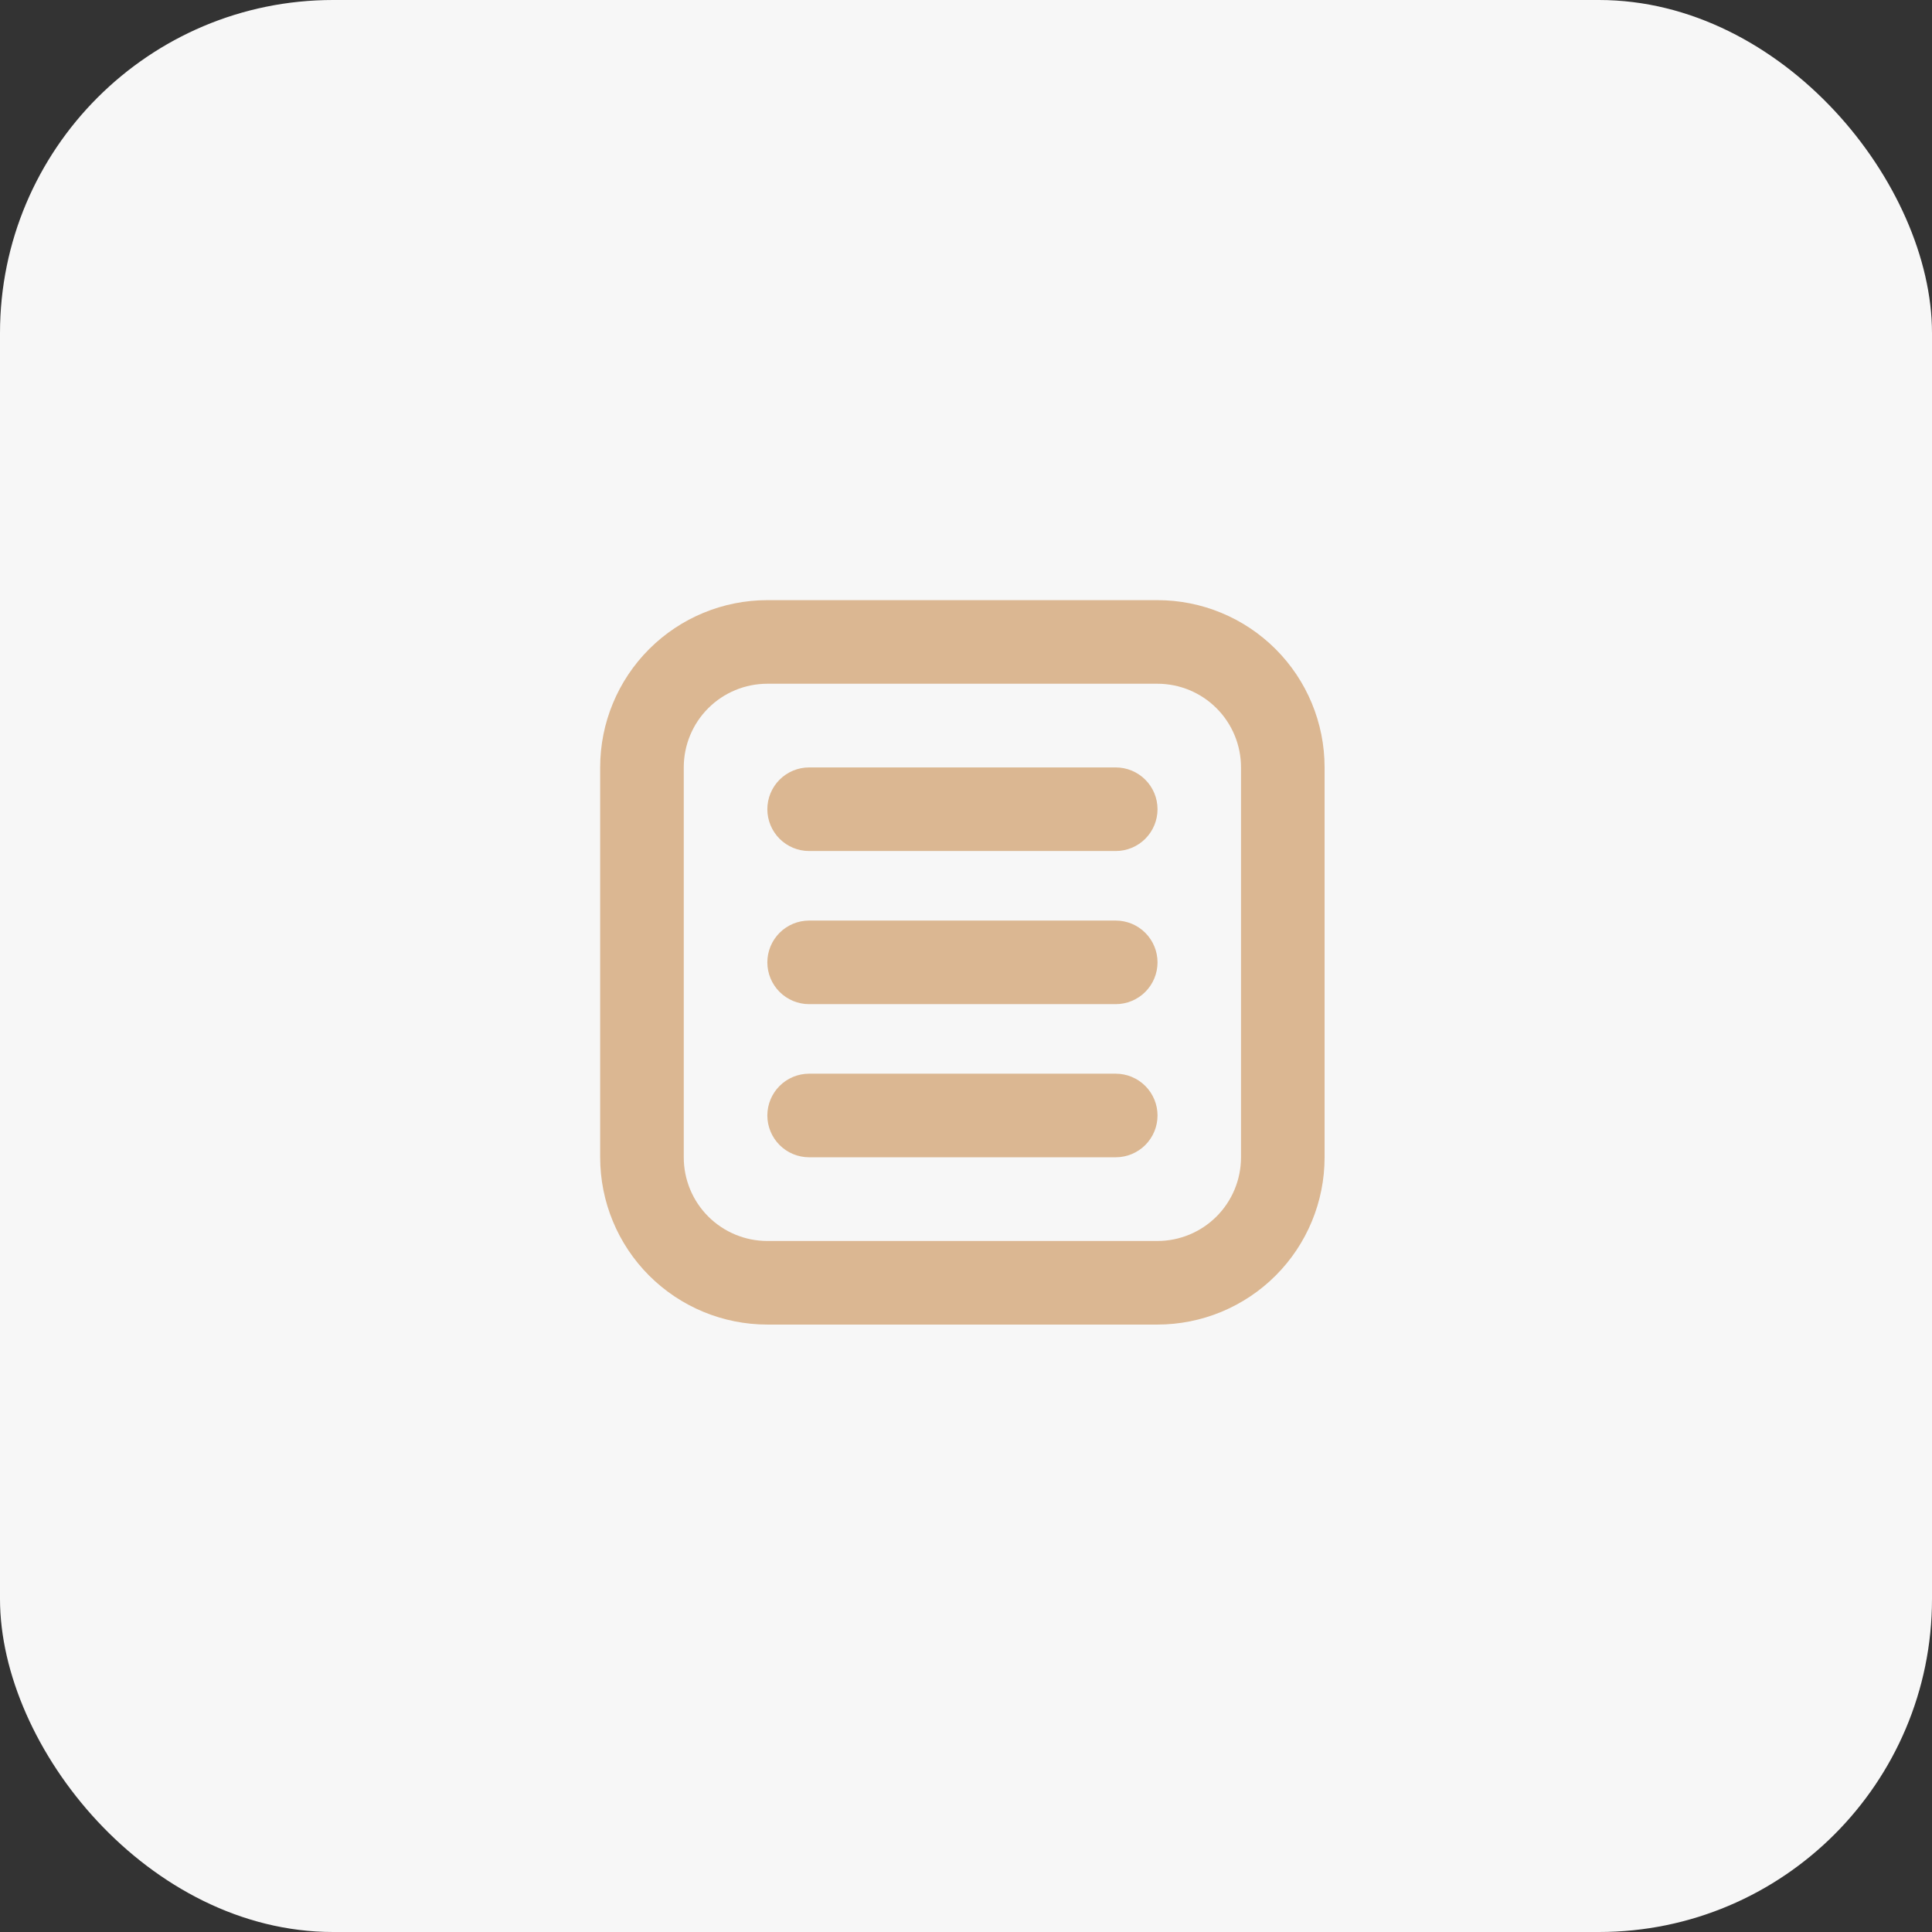
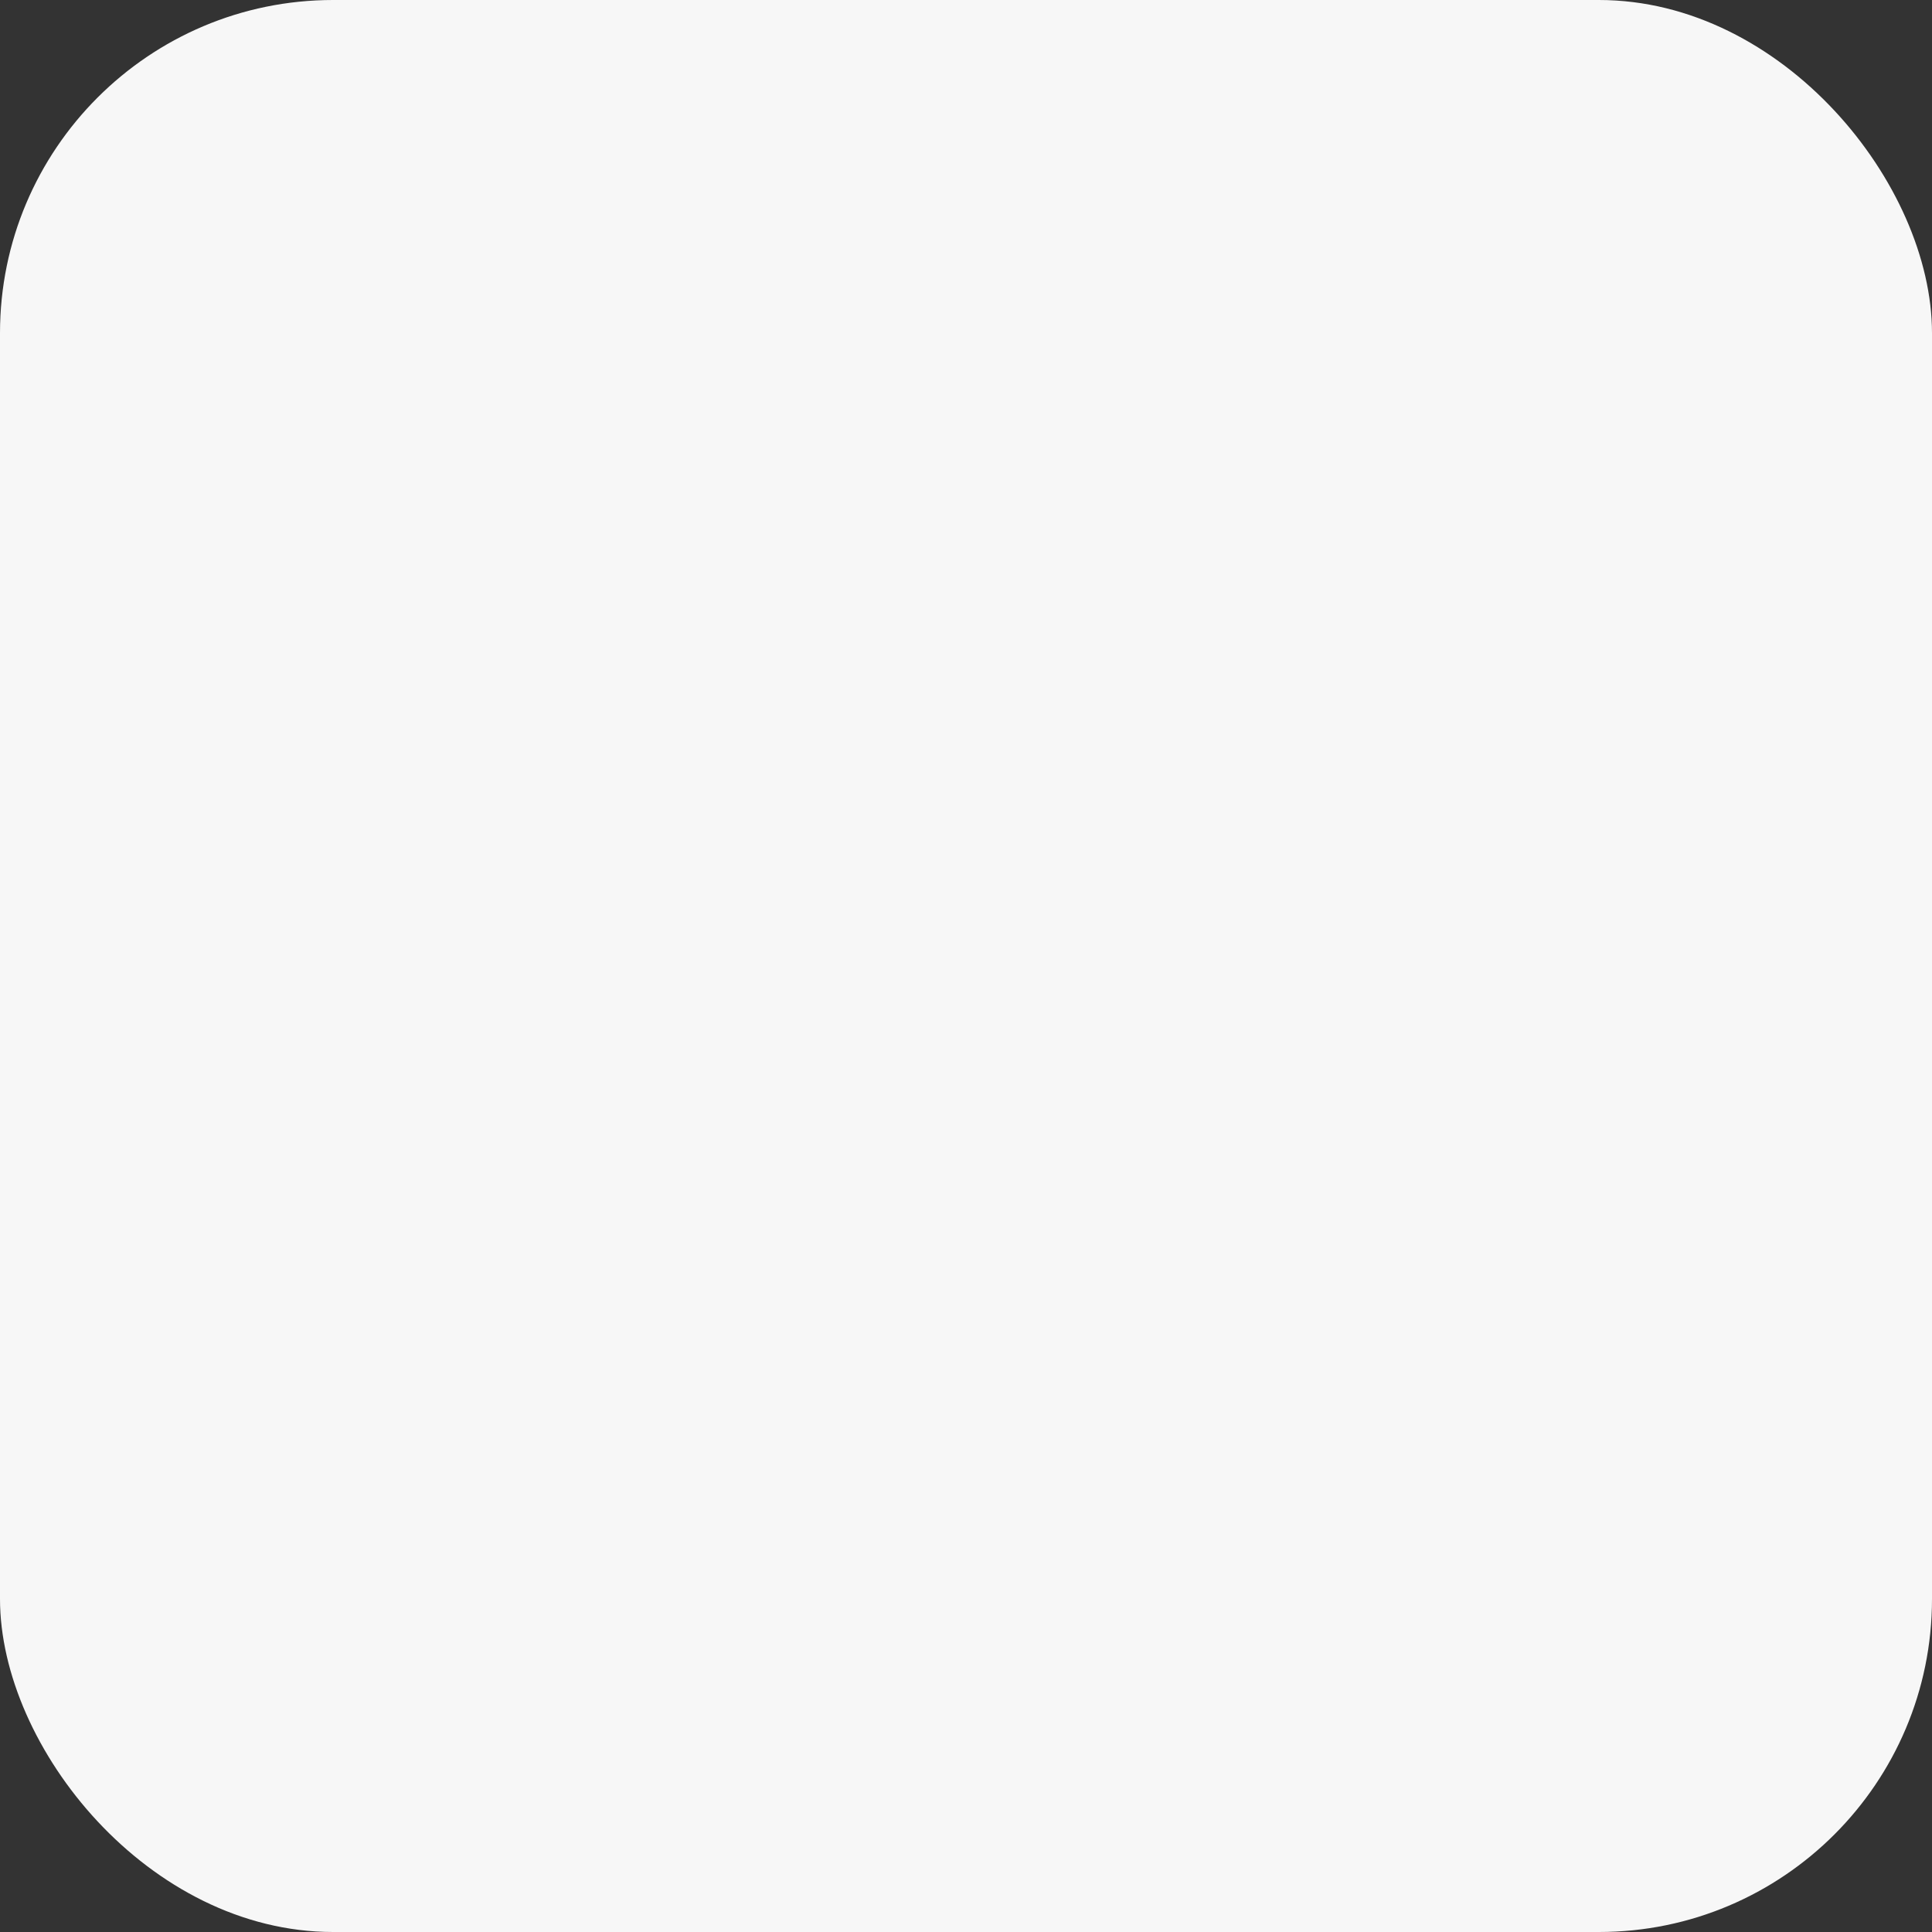
<svg xmlns="http://www.w3.org/2000/svg" width="232" height="232" viewBox="0 0 232 232" fill="none">
  <rect x="0" y="0" width="232" height="232" fill="#333333" stroke="none" />
  <rect width="232" height="232" rx="40" fill="#F7F7F7" />
-   <path fill-rule="evenodd" clip-rule="evenodd" d="M92.145 82.105H138.985C141.647 82.105 144.2 83.162 146.083 85.044C147.965 86.927 149.023 89.48 149.023 92.142V138.982C149.023 141.644 147.965 144.197 146.083 146.08C144.2 147.962 141.647 149.02 138.985 149.02H92.145C89.483 149.02 86.93 147.962 85.047 146.08C83.165 144.197 82.108 141.644 82.108 138.982V92.142C82.108 89.48 83.165 86.927 85.047 85.044C86.93 83.162 89.483 82.105 92.145 82.105ZM72.07 92.142C72.07 86.818 74.185 81.712 77.95 77.947C81.715 74.182 86.821 72.067 92.145 72.067H138.985C144.309 72.067 149.415 74.182 153.18 77.947C156.945 81.712 159.06 86.818 159.06 92.142V138.982C159.06 144.306 156.945 149.413 153.18 153.177C149.415 156.942 144.309 159.057 138.985 159.057H92.145C86.821 159.057 81.715 156.942 77.95 153.177C74.185 149.413 72.07 144.306 72.07 138.982V92.142ZM97.163 128.932C95.832 128.932 94.556 129.461 93.615 130.402C92.674 131.343 92.145 132.619 92.145 133.95C92.145 135.281 92.674 136.558 93.615 137.499C94.556 138.44 95.832 138.969 97.163 138.969H133.98C135.311 138.969 136.588 138.44 137.529 137.499C138.47 136.558 138.999 135.281 138.999 133.95C138.999 132.619 138.47 131.343 137.529 130.402C136.588 129.461 135.311 128.932 133.98 128.932H97.163ZM92.145 115.562C92.145 114.231 92.674 112.955 93.615 112.013C94.556 111.072 95.832 110.544 97.163 110.544H133.98C135.311 110.544 136.588 111.072 137.529 112.013C138.47 112.955 138.999 114.231 138.999 115.562C138.999 116.893 138.47 118.17 137.529 119.111C136.588 120.052 135.311 120.581 133.98 120.581H97.163C95.832 120.581 94.556 120.052 93.615 119.111C92.674 118.17 92.145 116.893 92.145 115.562ZM97.163 92.155C95.832 92.155 94.556 92.684 93.615 93.625C92.674 94.566 92.145 95.843 92.145 97.174C92.145 98.505 92.674 99.781 93.615 100.723C94.556 101.664 95.832 102.193 97.163 102.193H133.98C135.311 102.193 136.588 101.664 137.529 100.723C138.47 99.781 138.999 98.505 138.999 97.174C138.999 95.843 138.47 94.566 137.529 93.625C136.588 92.684 135.311 92.155 133.98 92.155H97.163Z" fill="#DBB792" />
</svg>